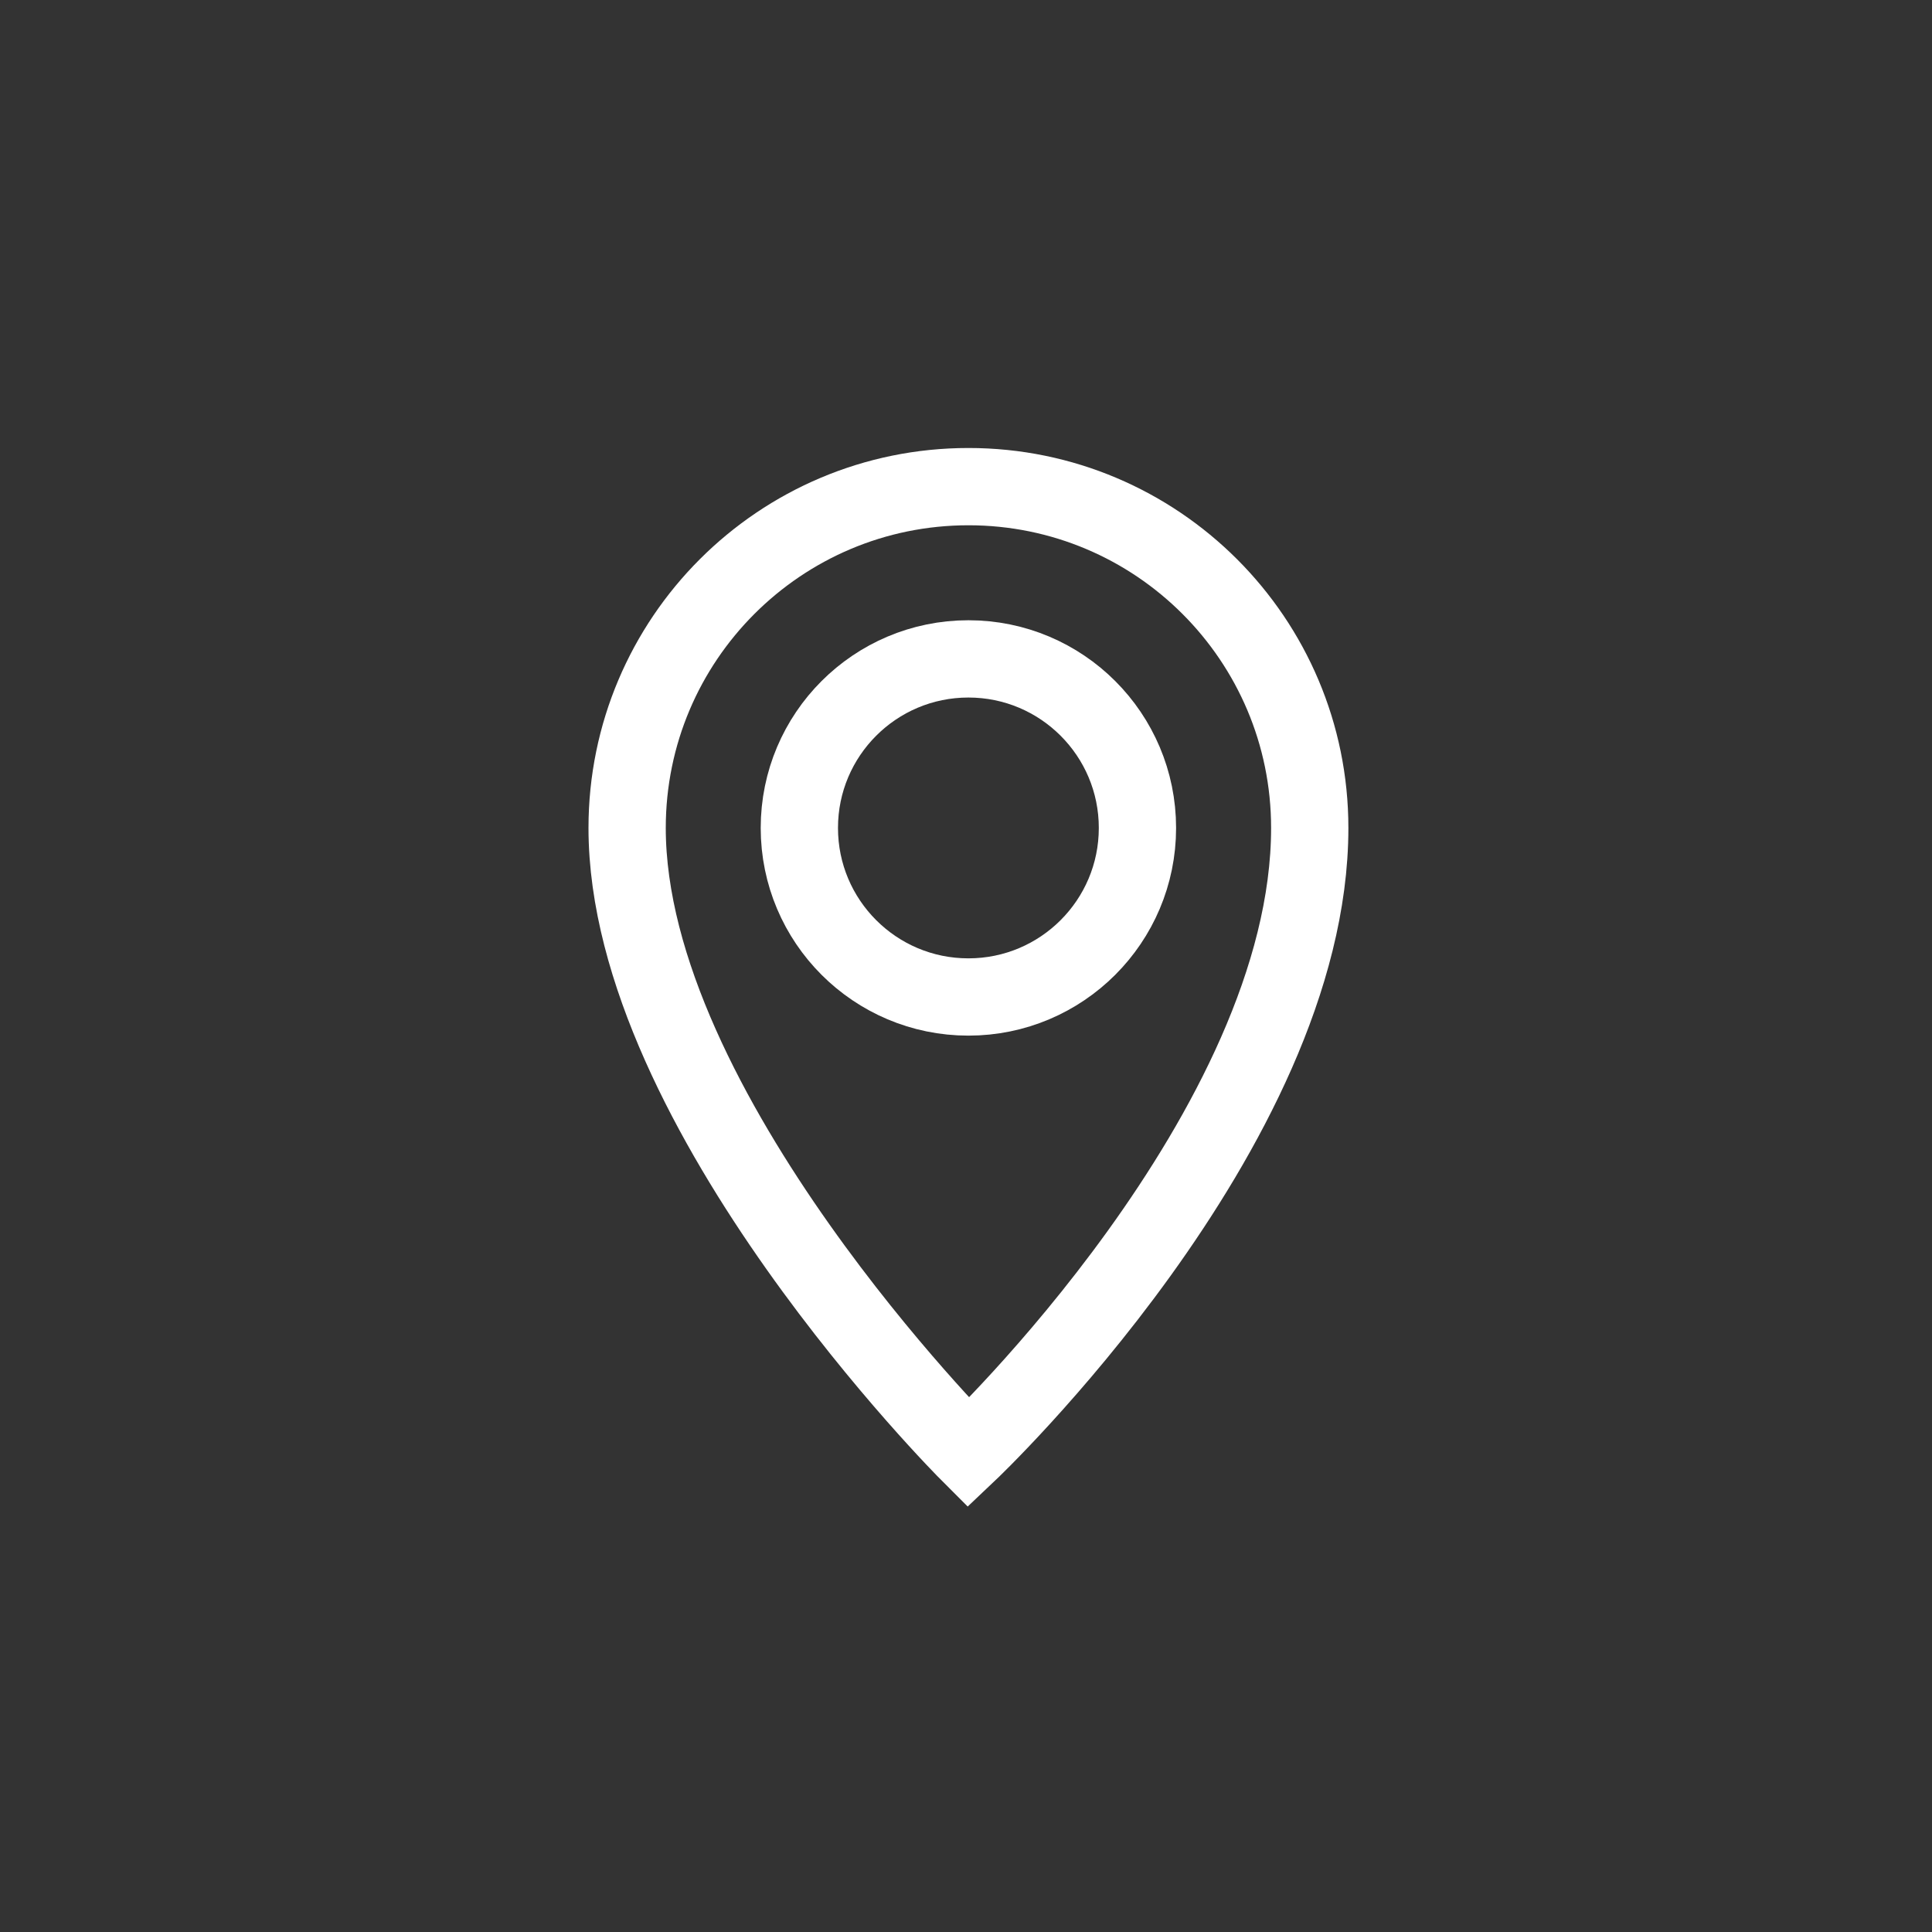
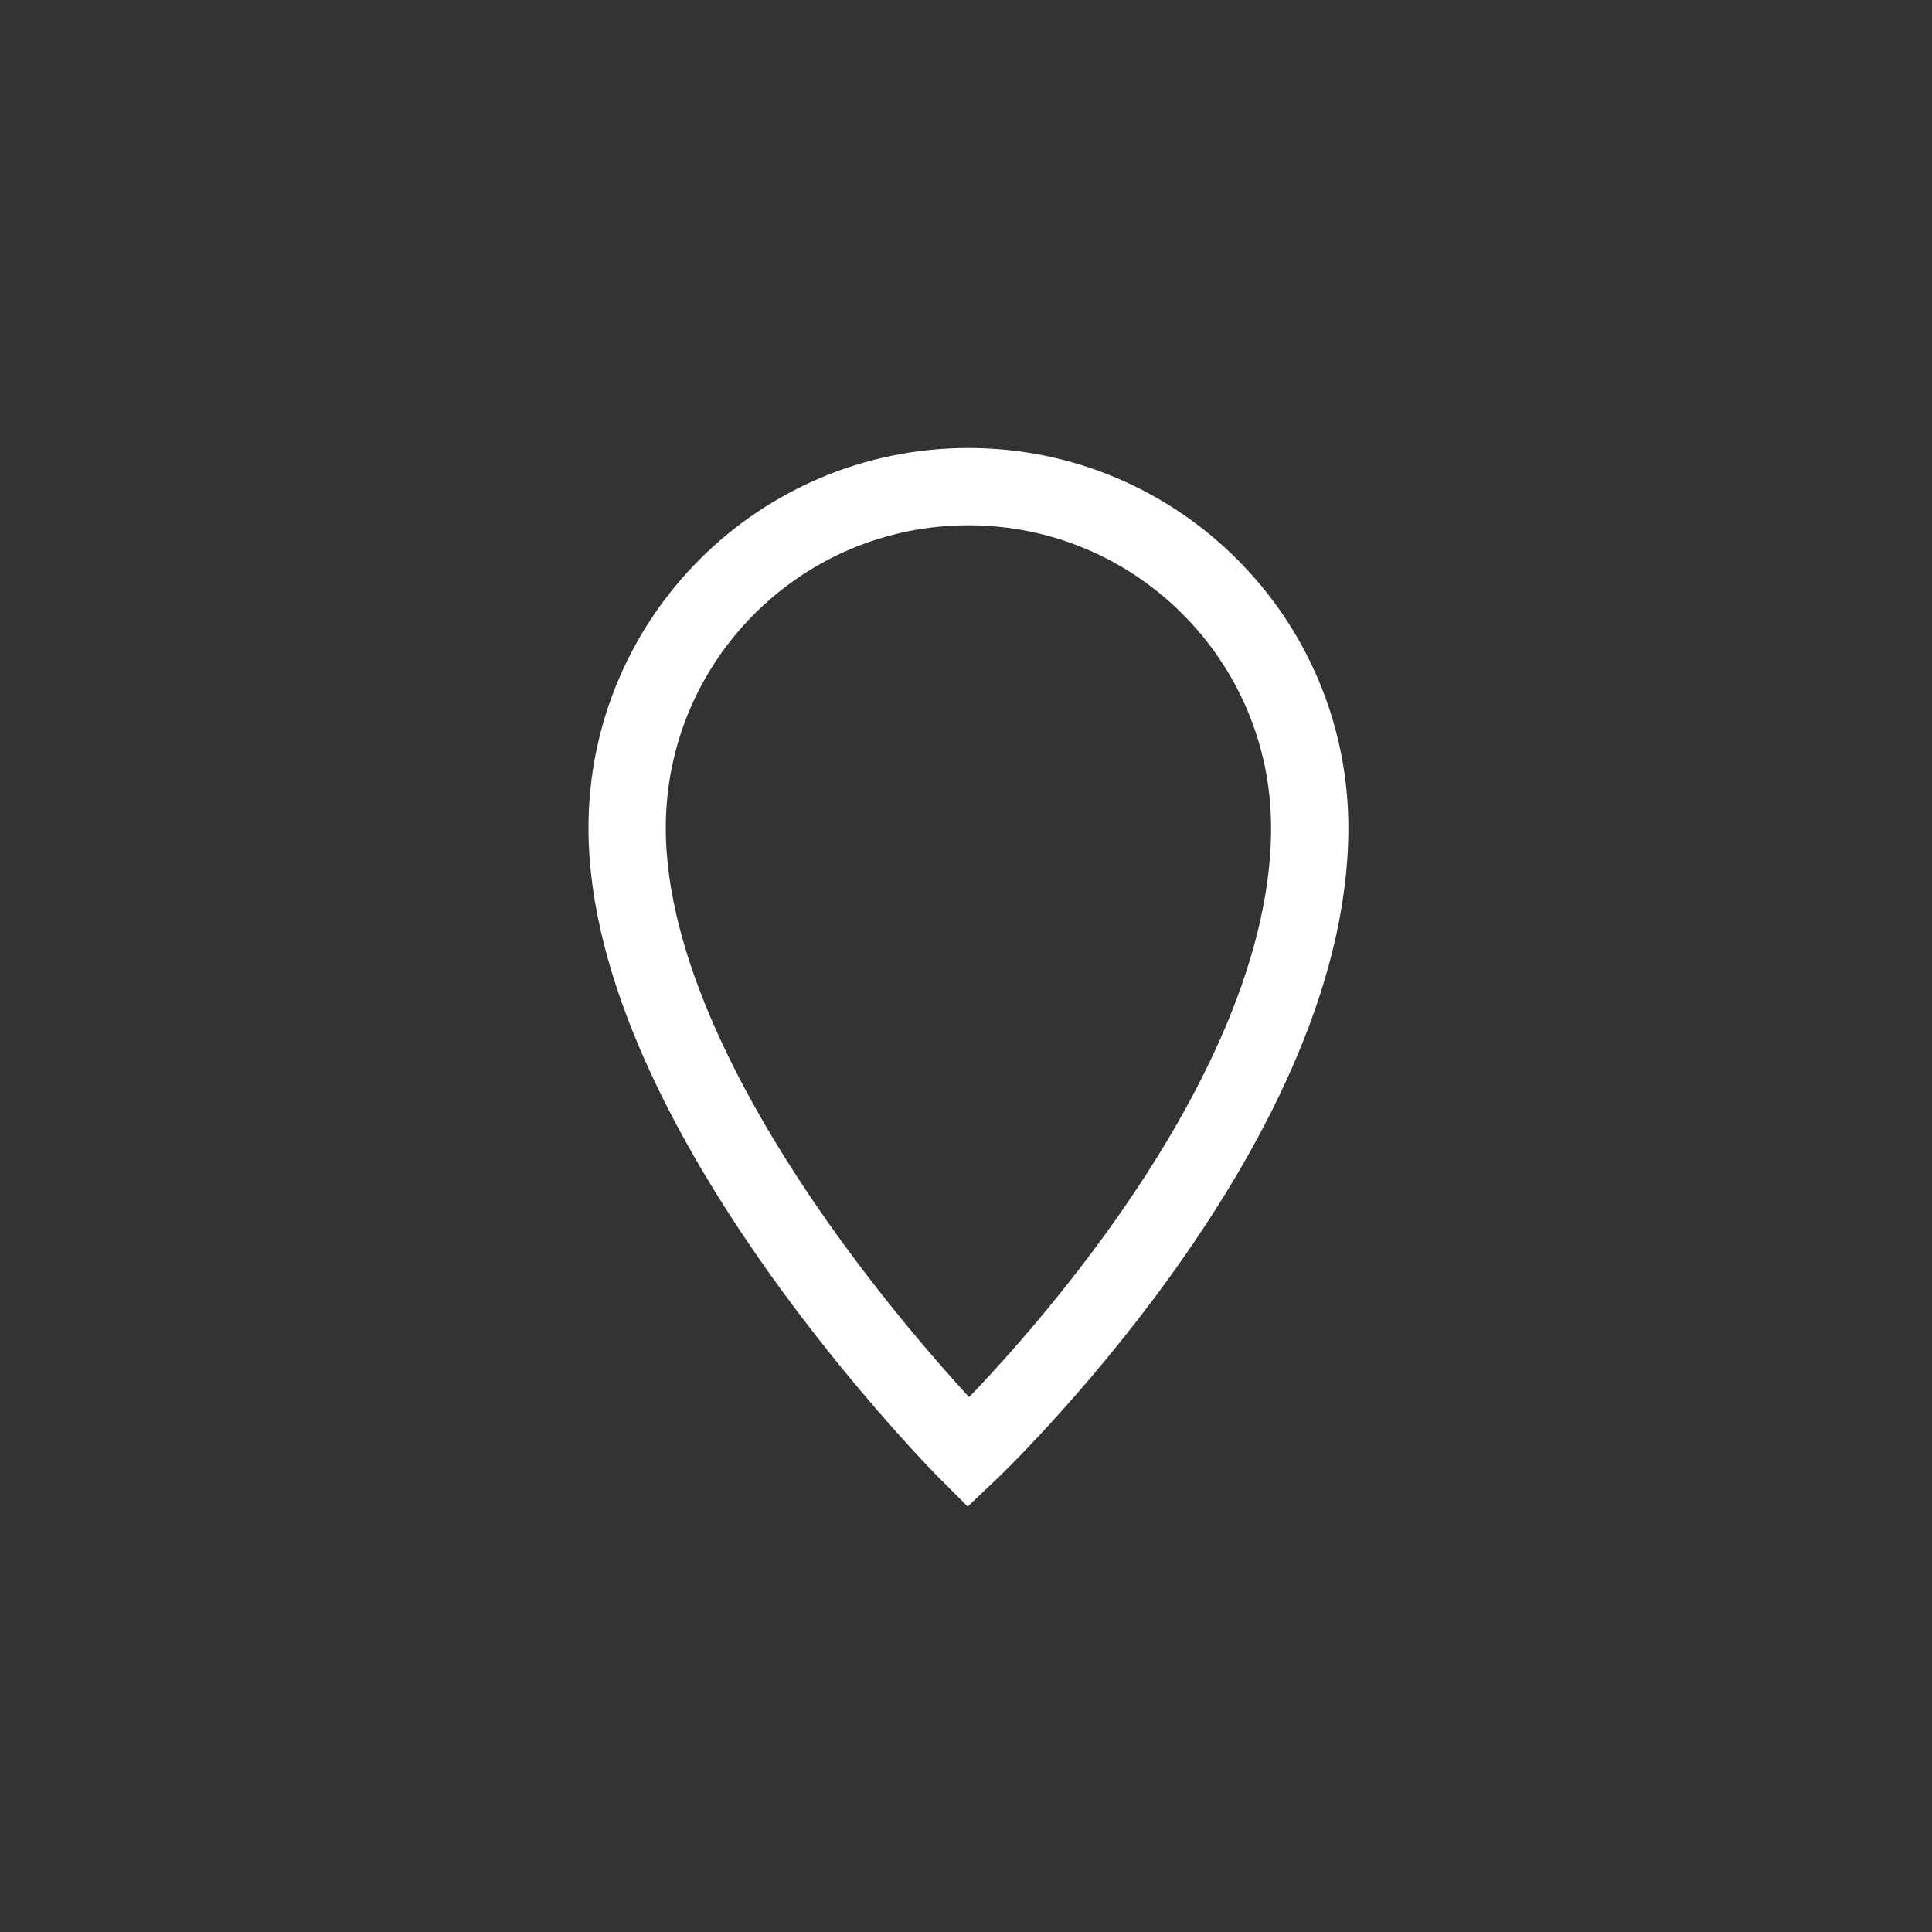
<svg xmlns="http://www.w3.org/2000/svg" id="Layer_1" x="0px" y="0px" width="50px" height="50px" viewBox="0 0 50 50" xml:space="preserve">
  <rect x="0" y="0" width="50" height="50" fill="#333333" stroke="none" />
  <g>
-     <path fill="none" stroke="#FFFFFF" stroke-width="2" stroke-miterlimit="10" d="M33.896,21.427c0,7.808-8.833,16.167-8.833,16.167  s-8.833-8.833-8.833-16.167c0-4.879,3.955-8.833,8.833-8.833S33.896,16.548,33.896,21.427z" />
-     <circle fill="none" stroke="#FFFFFF" stroke-width="2" stroke-miterlimit="10" cx="25.062" cy="21.427" r="4.375" />
+     <path fill="none" stroke="#FFFFFF" stroke-width="2" stroke-miterlimit="10" d="M33.896,21.427c0,7.808-8.833,16.167-8.833,16.167  s-8.833-8.833-8.833-16.167c0-4.879,3.955-8.833,8.833-8.833S33.896,16.548,33.896,21.427" />
  </g>
</svg>